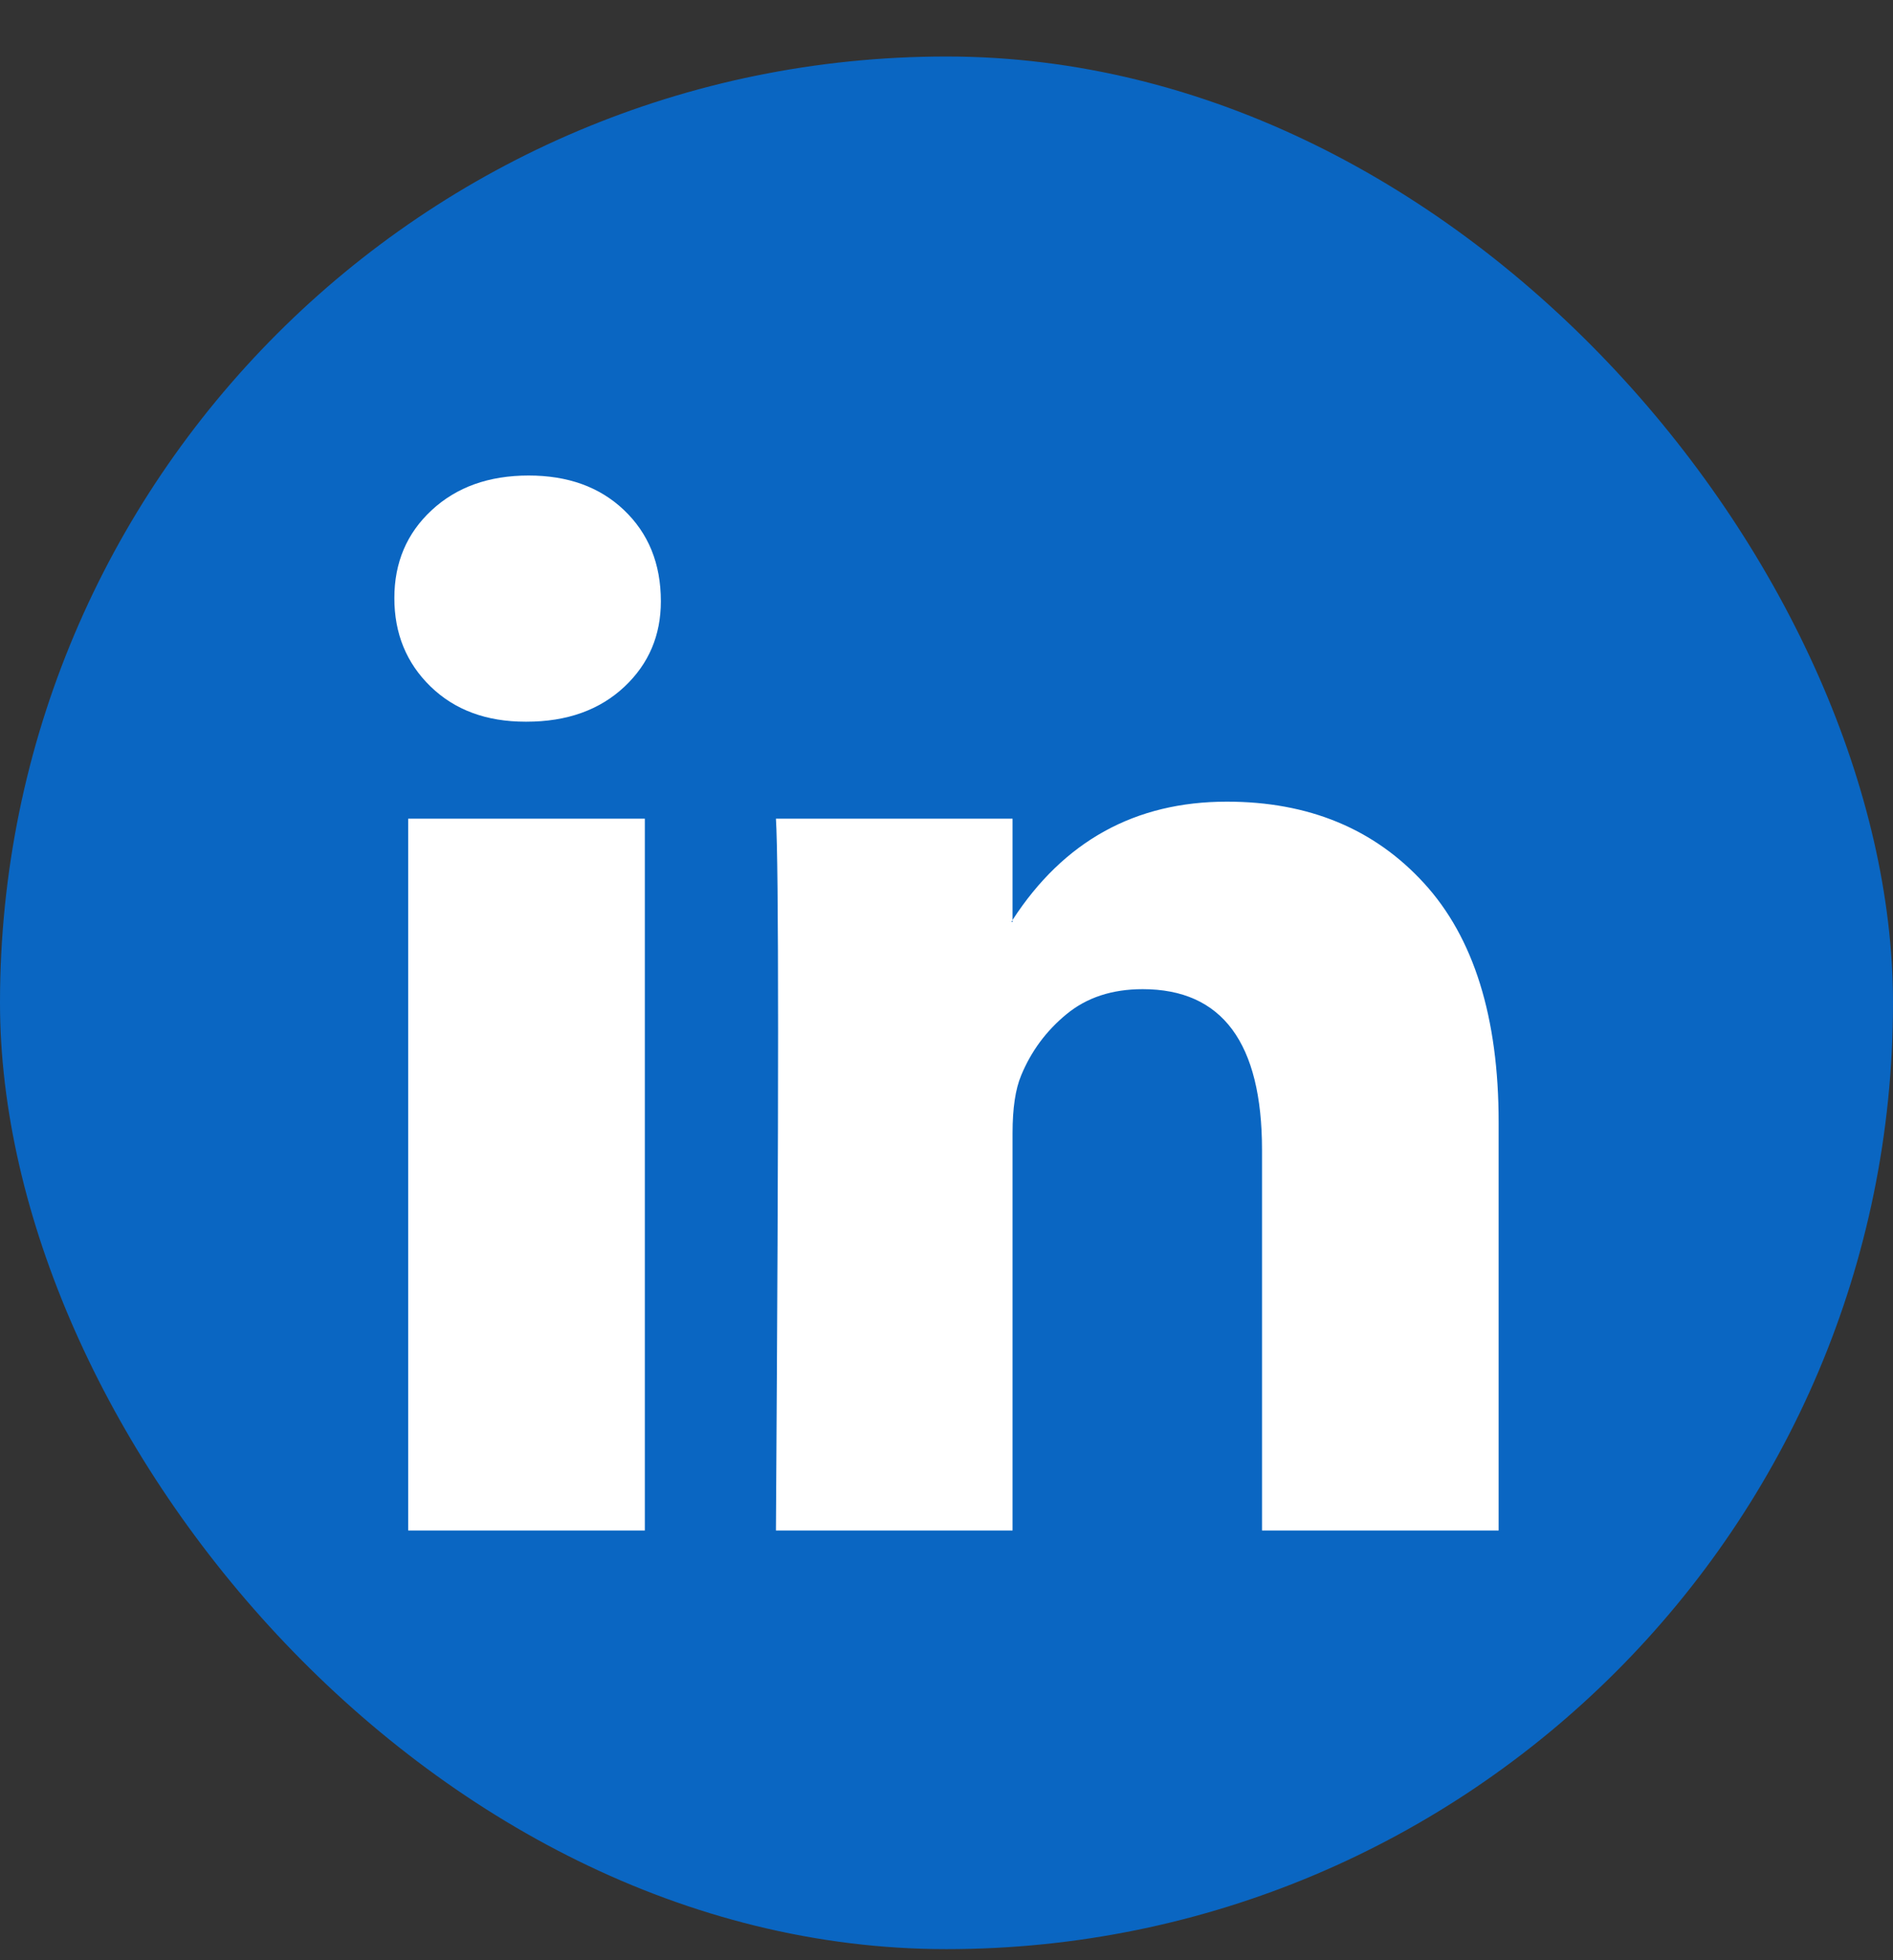
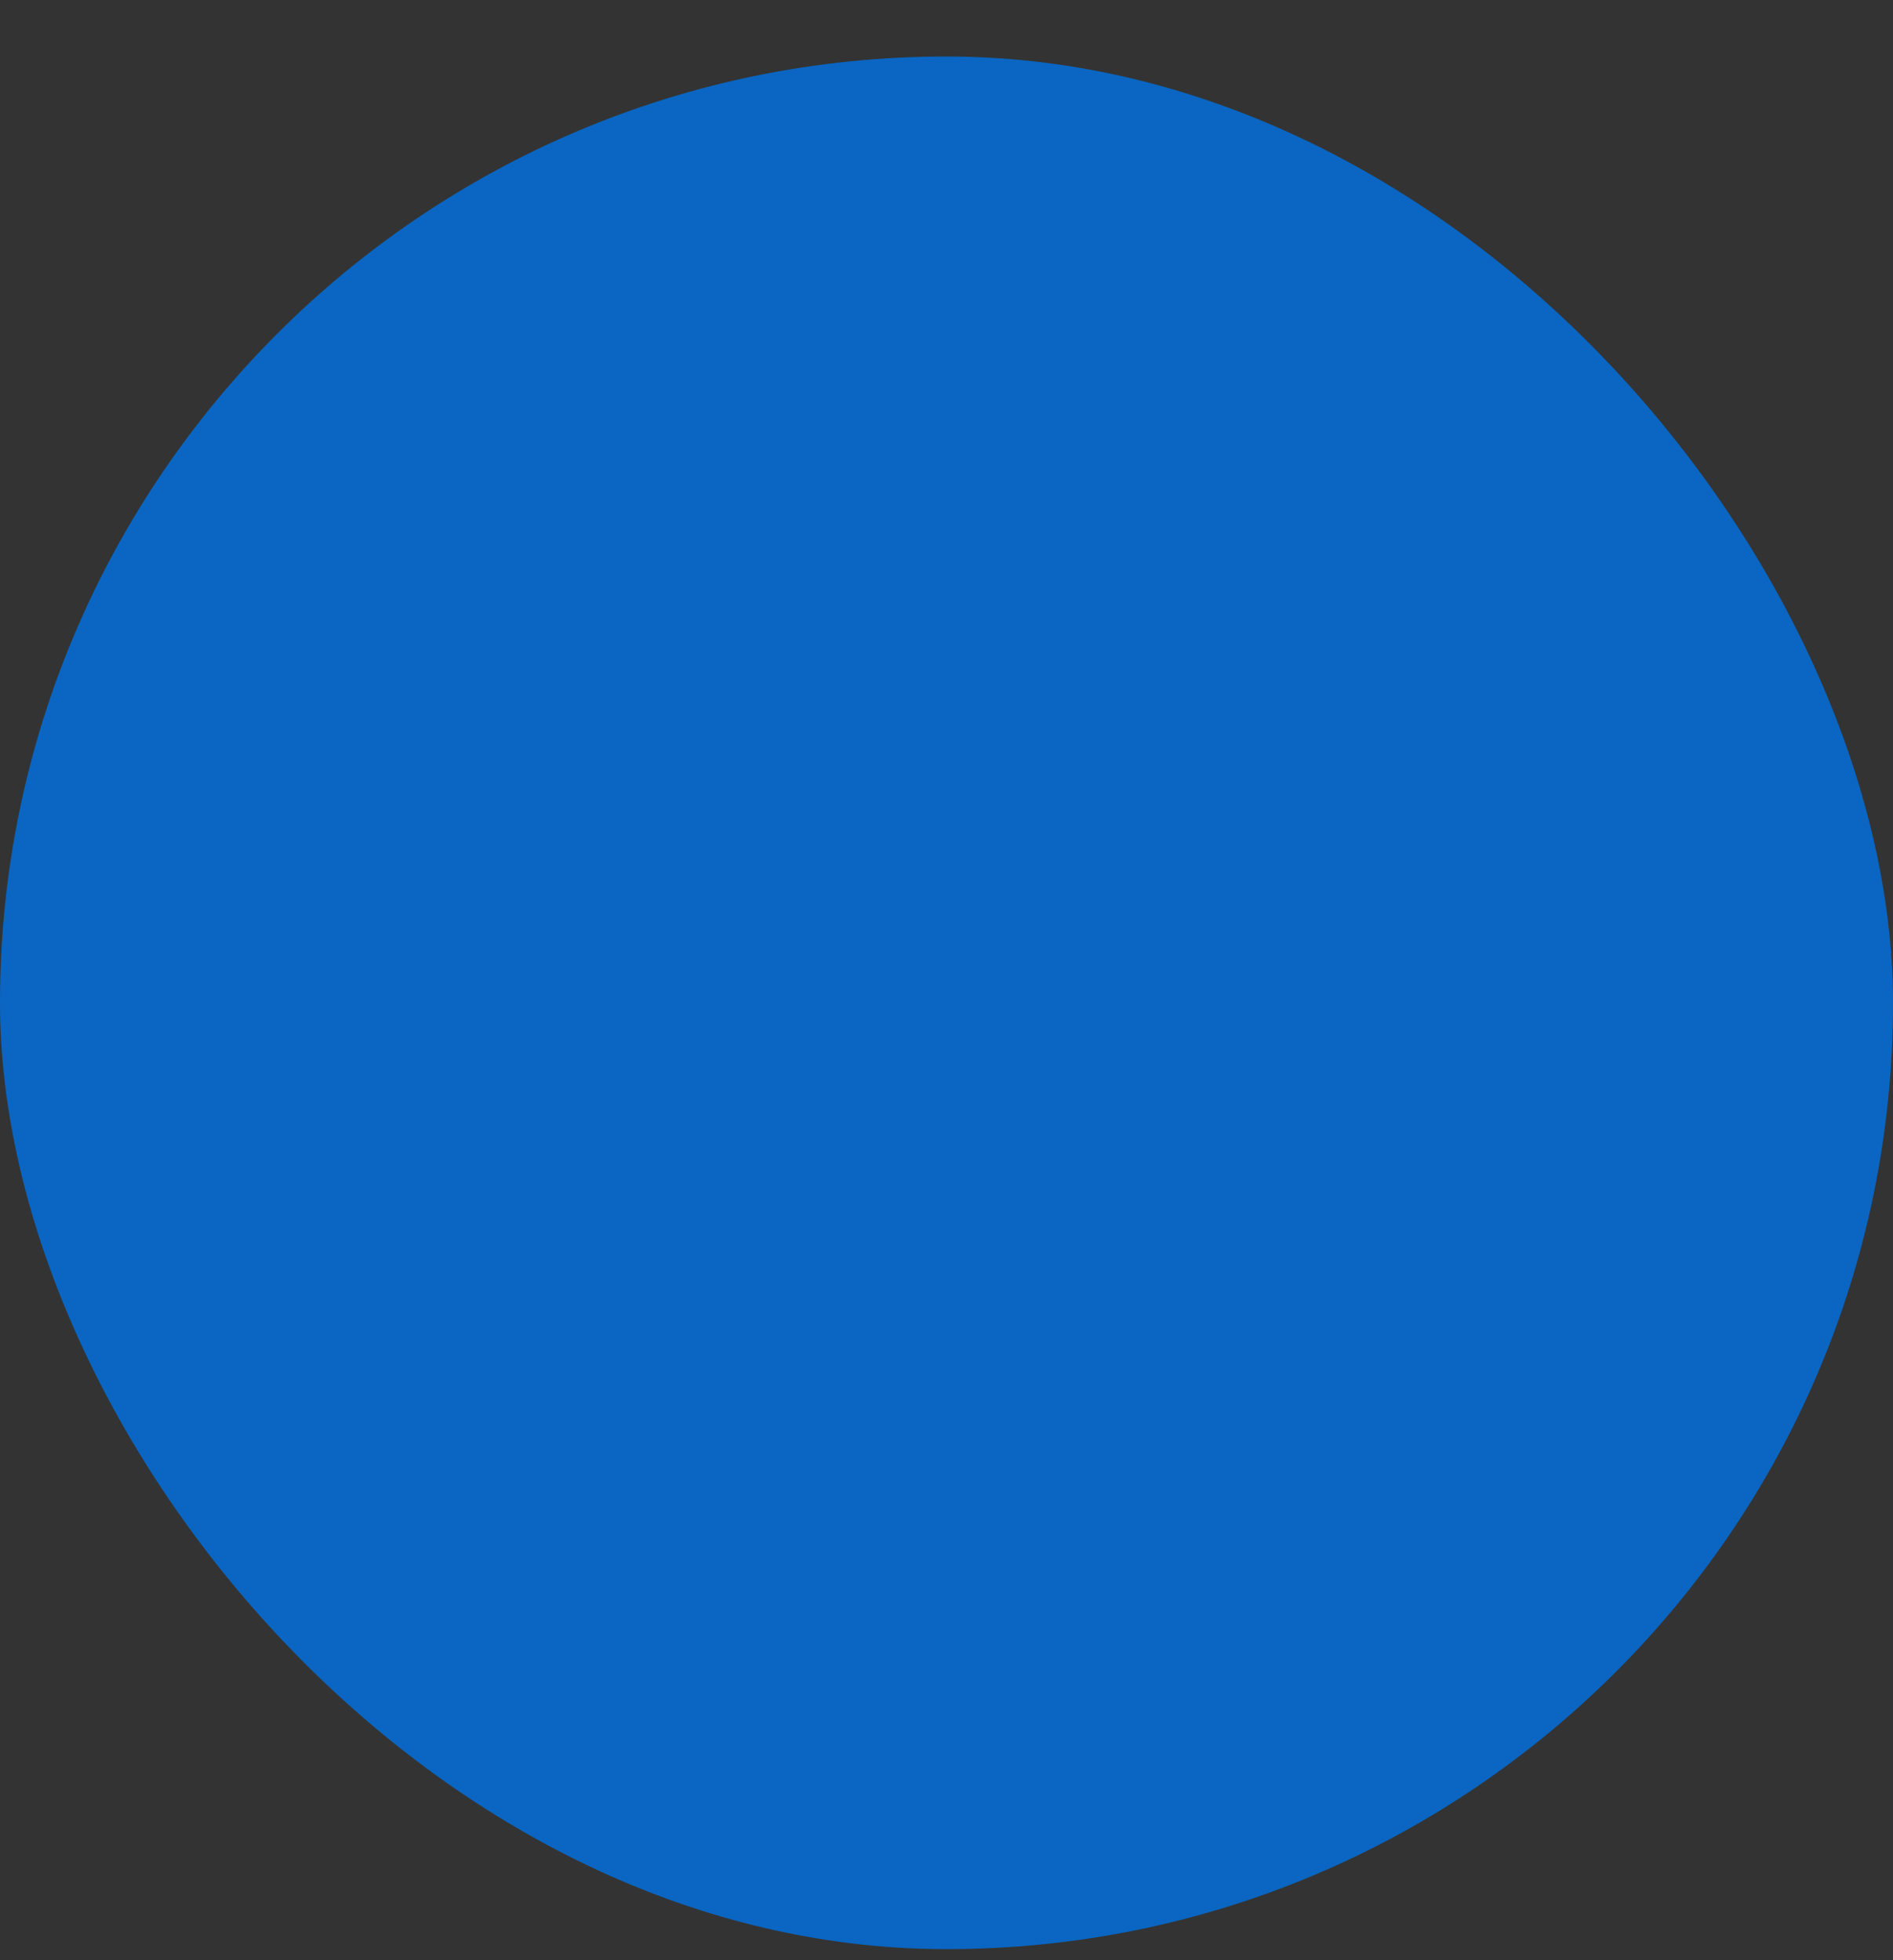
<svg xmlns="http://www.w3.org/2000/svg" width="28" height="29" viewBox="0 0 28 29" fill="none">
  <rect x="0" y="0" width="28" height="29" fill="#333333" stroke="none" />
  <rect y="0.836" width="28" height="28" rx="14" fill="#0A66C2" />
  <g clip-path="url(#clip0_1_13050)">
-     <path d="M5.833 8.848C5.833 8.323 6.017 7.889 6.385 7.548C6.753 7.206 7.231 7.035 7.82 7.035C8.398 7.035 8.866 7.203 9.223 7.54C9.591 7.887 9.775 8.338 9.775 8.896C9.775 9.4 9.596 9.82 9.239 10.157C8.871 10.504 8.387 10.677 7.788 10.677H7.773C7.194 10.677 6.727 10.504 6.369 10.157C6.012 9.81 5.833 9.374 5.833 8.848ZM6.038 22.643V12.112H9.538V22.643H6.038ZM11.477 22.643H14.977V16.763C14.977 16.395 15.02 16.111 15.104 15.911C15.251 15.554 15.474 15.252 15.774 15.005C16.073 14.758 16.449 14.634 16.901 14.634C18.078 14.634 18.667 15.428 18.667 17.015V22.643H22.167V16.605C22.167 15.049 21.799 13.87 21.063 13.066C20.327 12.261 19.355 11.86 18.146 11.86C16.791 11.86 15.734 12.443 14.977 13.61V13.641H14.962L14.977 13.61V12.112H11.477C11.498 12.448 11.509 13.494 11.509 15.249C11.509 17.004 11.498 19.469 11.477 22.643Z" fill="white" />
-   </g>
+     </g>
  <defs>
    <clipPath id="clip0_1_13050">
-       <rect x="5.833" y="6.669" width="16.333" height="16.333" fill="white" />
-     </clipPath>
+       </clipPath>
  </defs>
</svg>